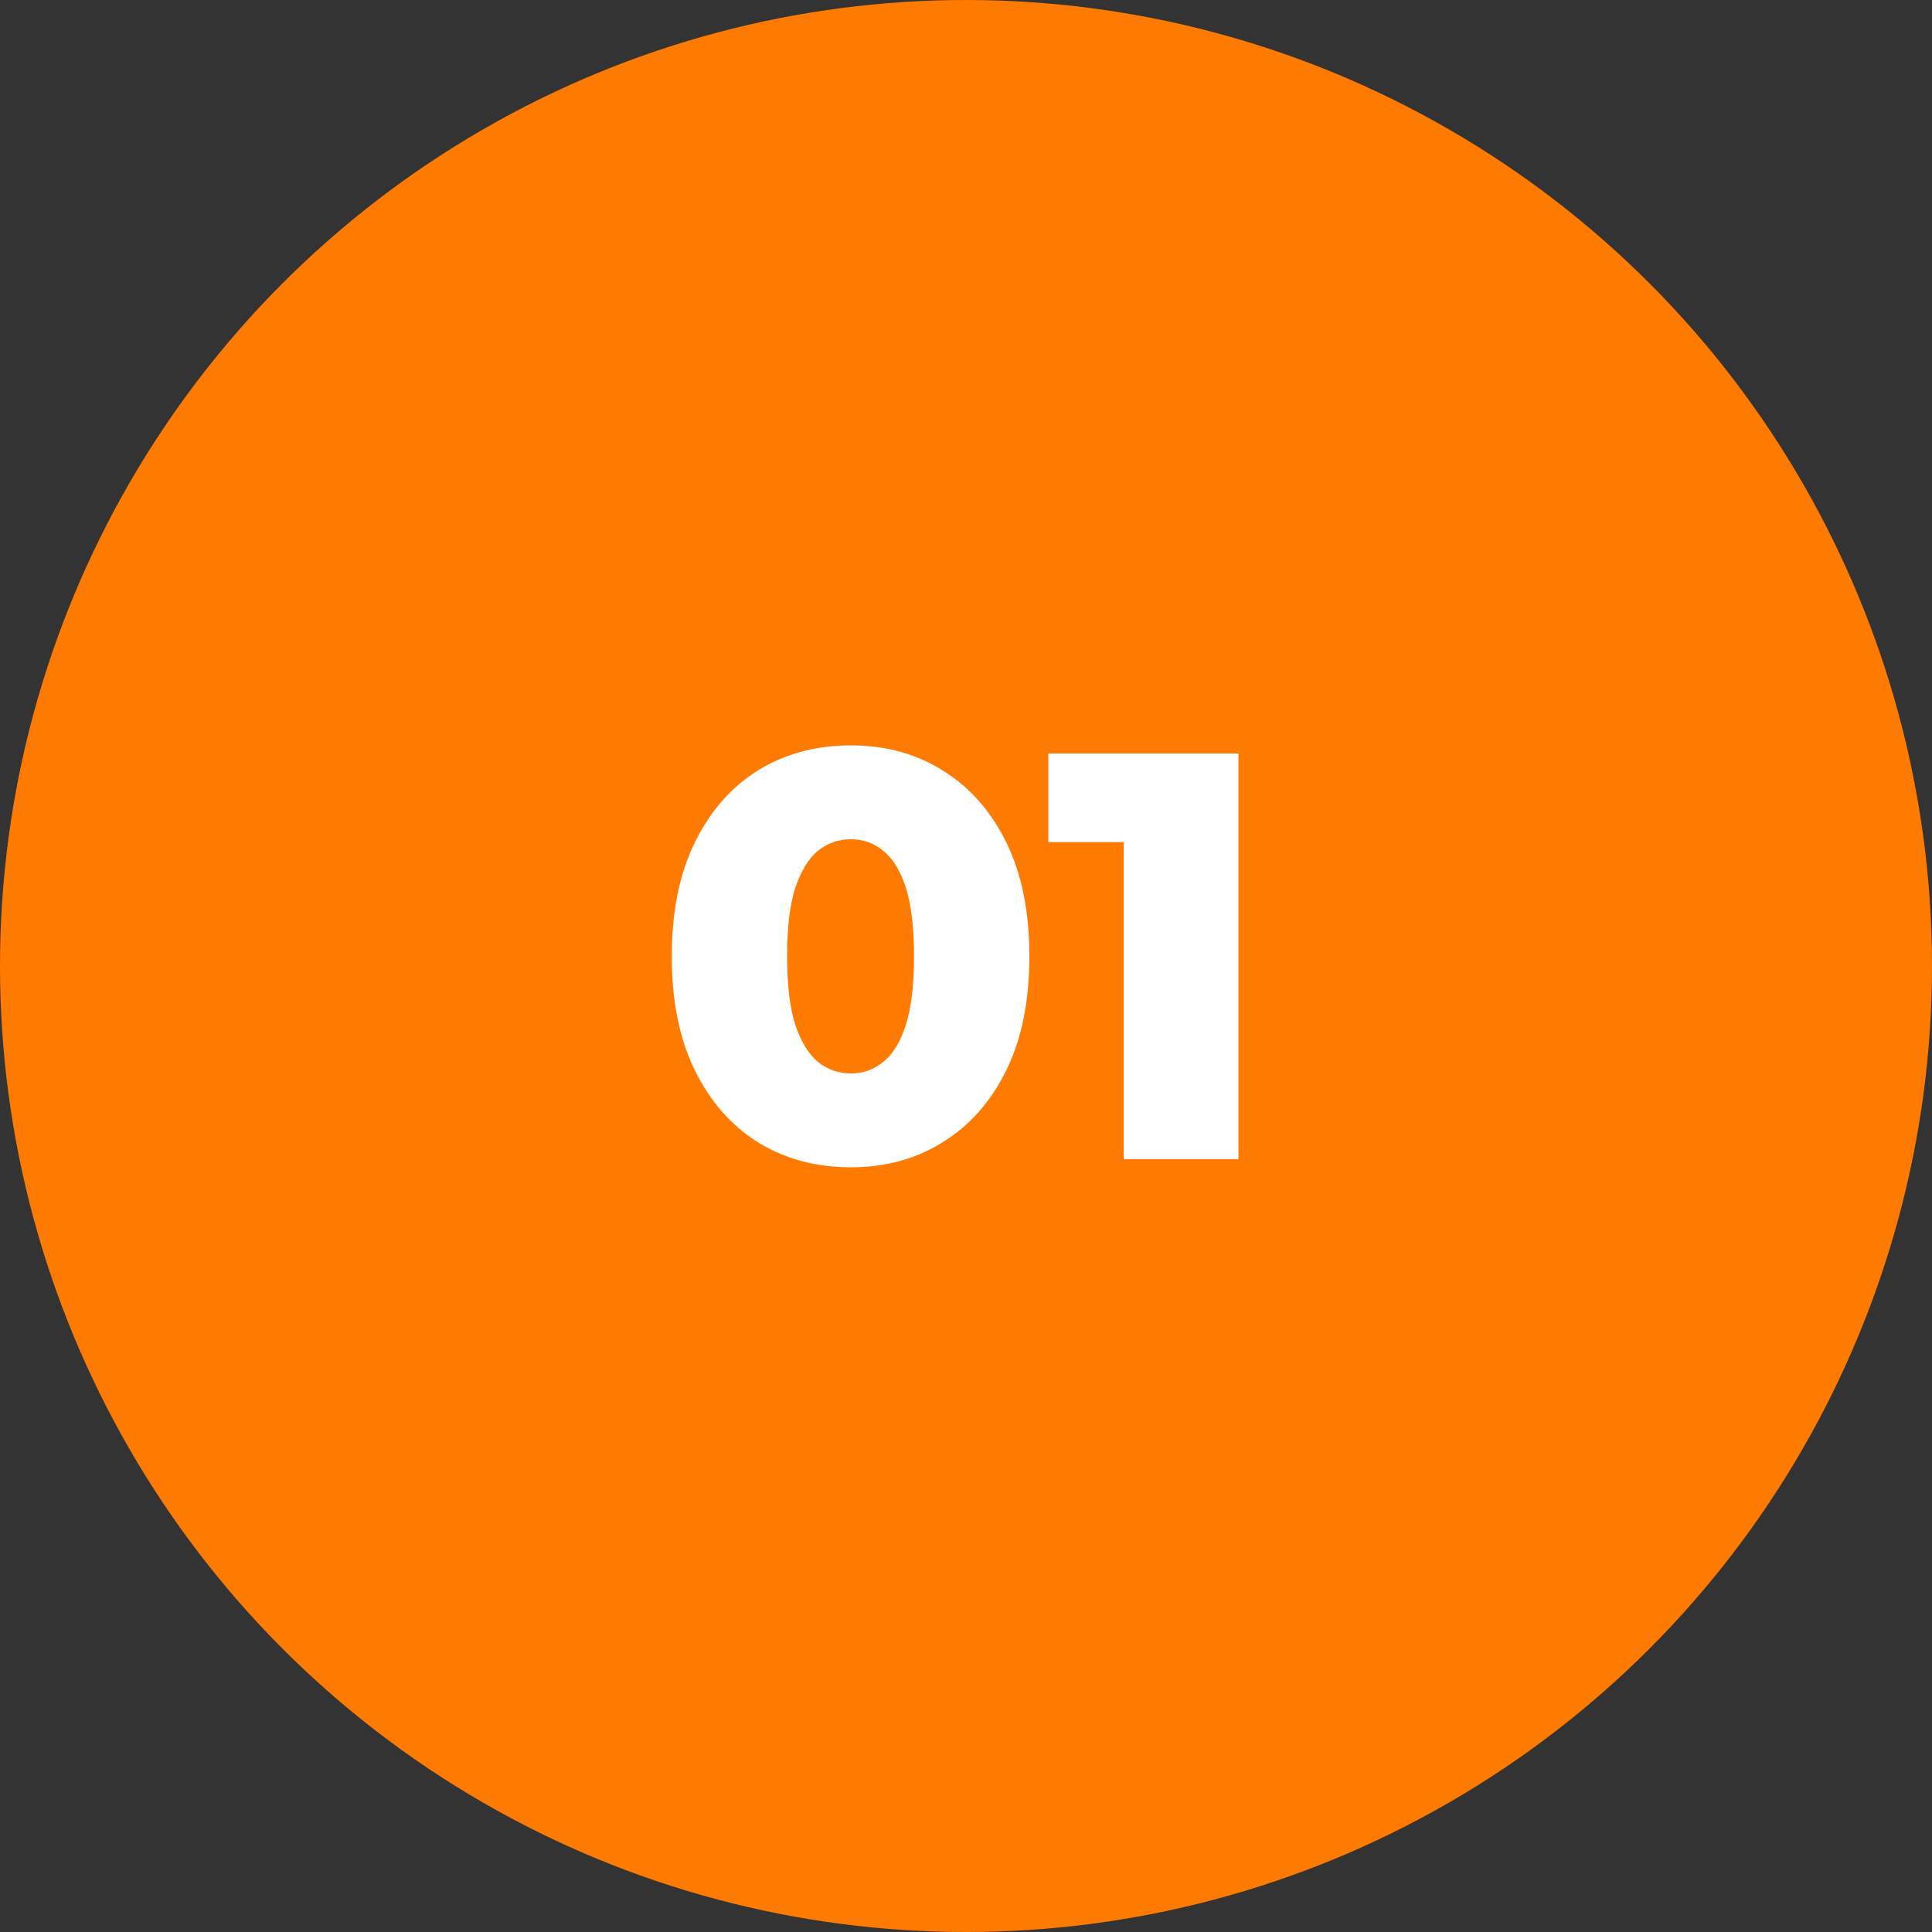
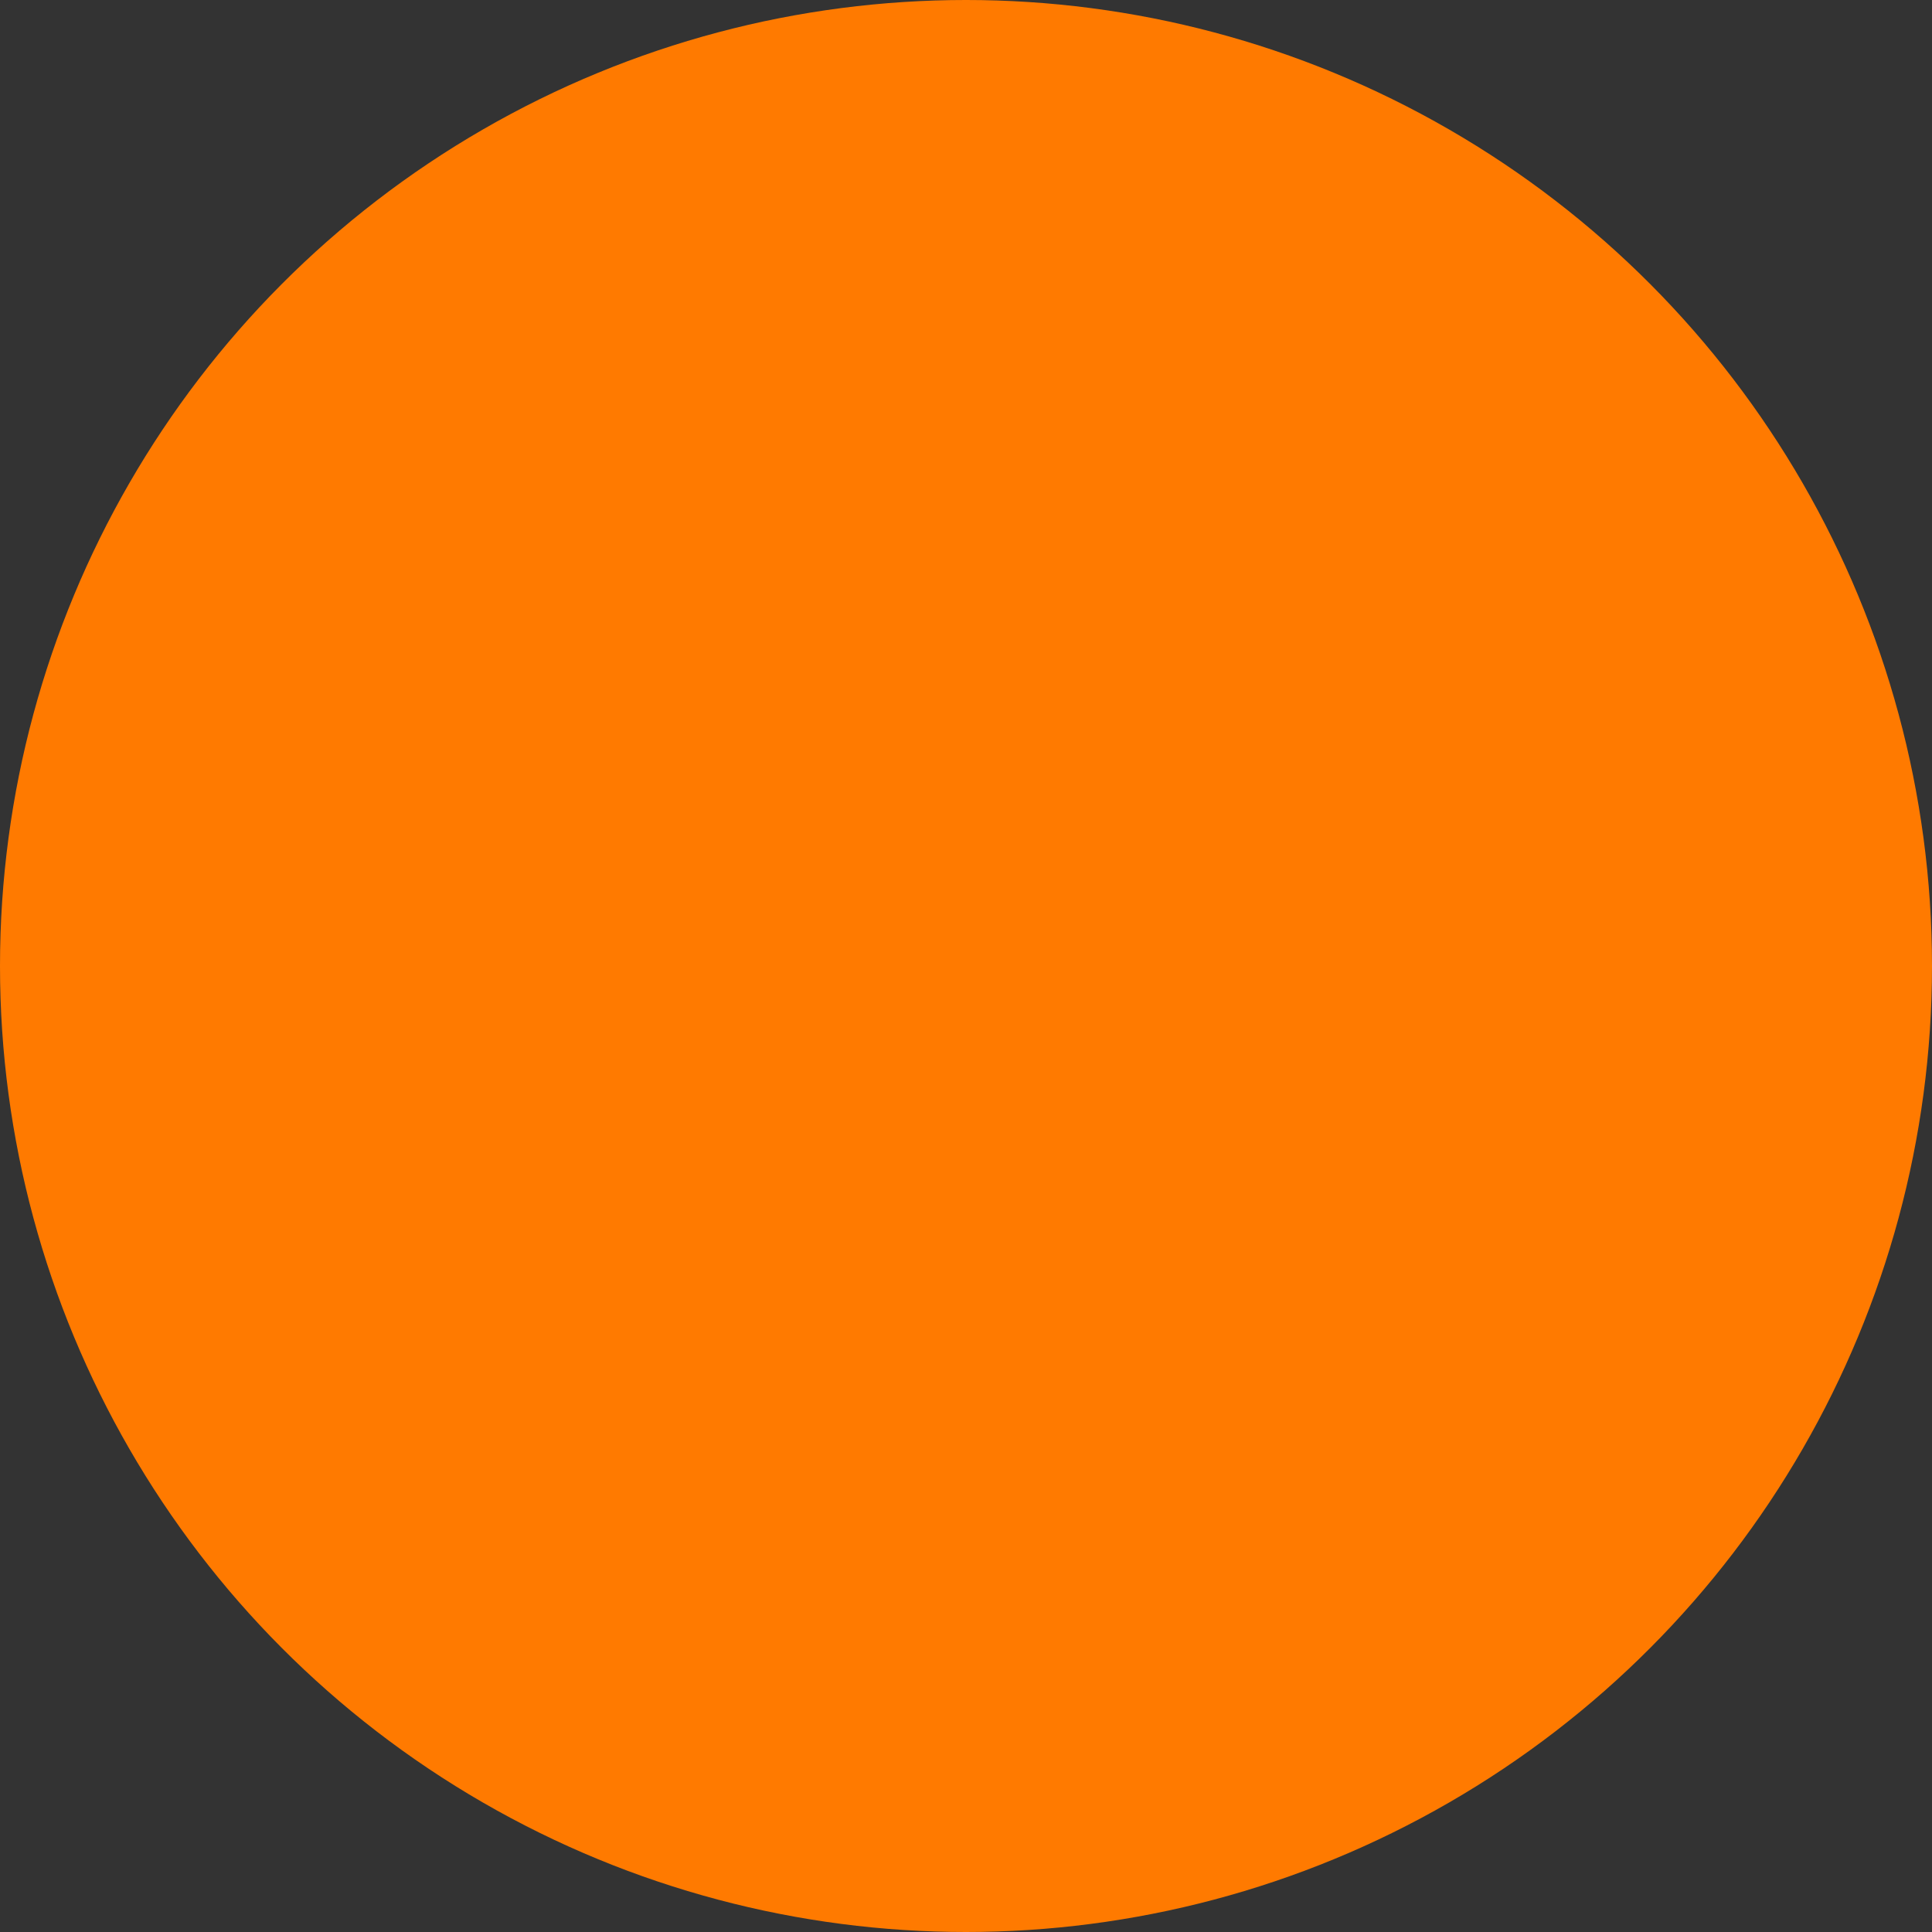
<svg xmlns="http://www.w3.org/2000/svg" width="80" height="80" viewBox="0 0 80 80" fill="none">
  <rect x="0" y="0" width="80" height="80" fill="#333333" stroke="none" />
  <circle cx="40" cy="40" r="40" fill="#FF7A00" />
-   <path d="M35.232 48.336C33.792 48.336 32.512 47.992 31.392 47.304C30.288 46.616 29.416 45.624 28.776 44.328C28.136 43.032 27.816 41.456 27.816 39.6C27.816 37.744 28.136 36.168 28.776 34.872C29.416 33.576 30.288 32.584 31.392 31.896C32.512 31.208 33.792 30.864 35.232 30.864C36.656 30.864 37.92 31.208 39.024 31.896C40.144 32.584 41.024 33.576 41.664 34.872C42.304 36.168 42.624 37.744 42.624 39.6C42.624 41.456 42.304 43.032 41.664 44.328C41.024 45.624 40.144 46.616 39.024 47.304C37.92 47.992 36.656 48.336 35.232 48.336ZM35.232 44.448C35.744 44.448 36.192 44.288 36.576 43.968C36.976 43.648 37.288 43.136 37.512 42.432C37.736 41.712 37.848 40.768 37.848 39.6C37.848 38.416 37.736 37.472 37.512 36.768C37.288 36.064 36.976 35.552 36.576 35.232C36.192 34.912 35.744 34.752 35.232 34.752C34.72 34.752 34.264 34.912 33.864 35.232C33.48 35.552 33.168 36.064 32.928 36.768C32.704 37.472 32.592 38.416 32.592 39.6C32.592 40.768 32.704 41.712 32.928 42.432C33.168 43.136 33.48 43.648 33.864 43.968C34.264 44.288 34.72 44.448 35.232 44.448ZM46.53 48V32.904L48.57 34.872H43.41V31.2H51.282V48H46.53Z" fill="white" />
</svg>